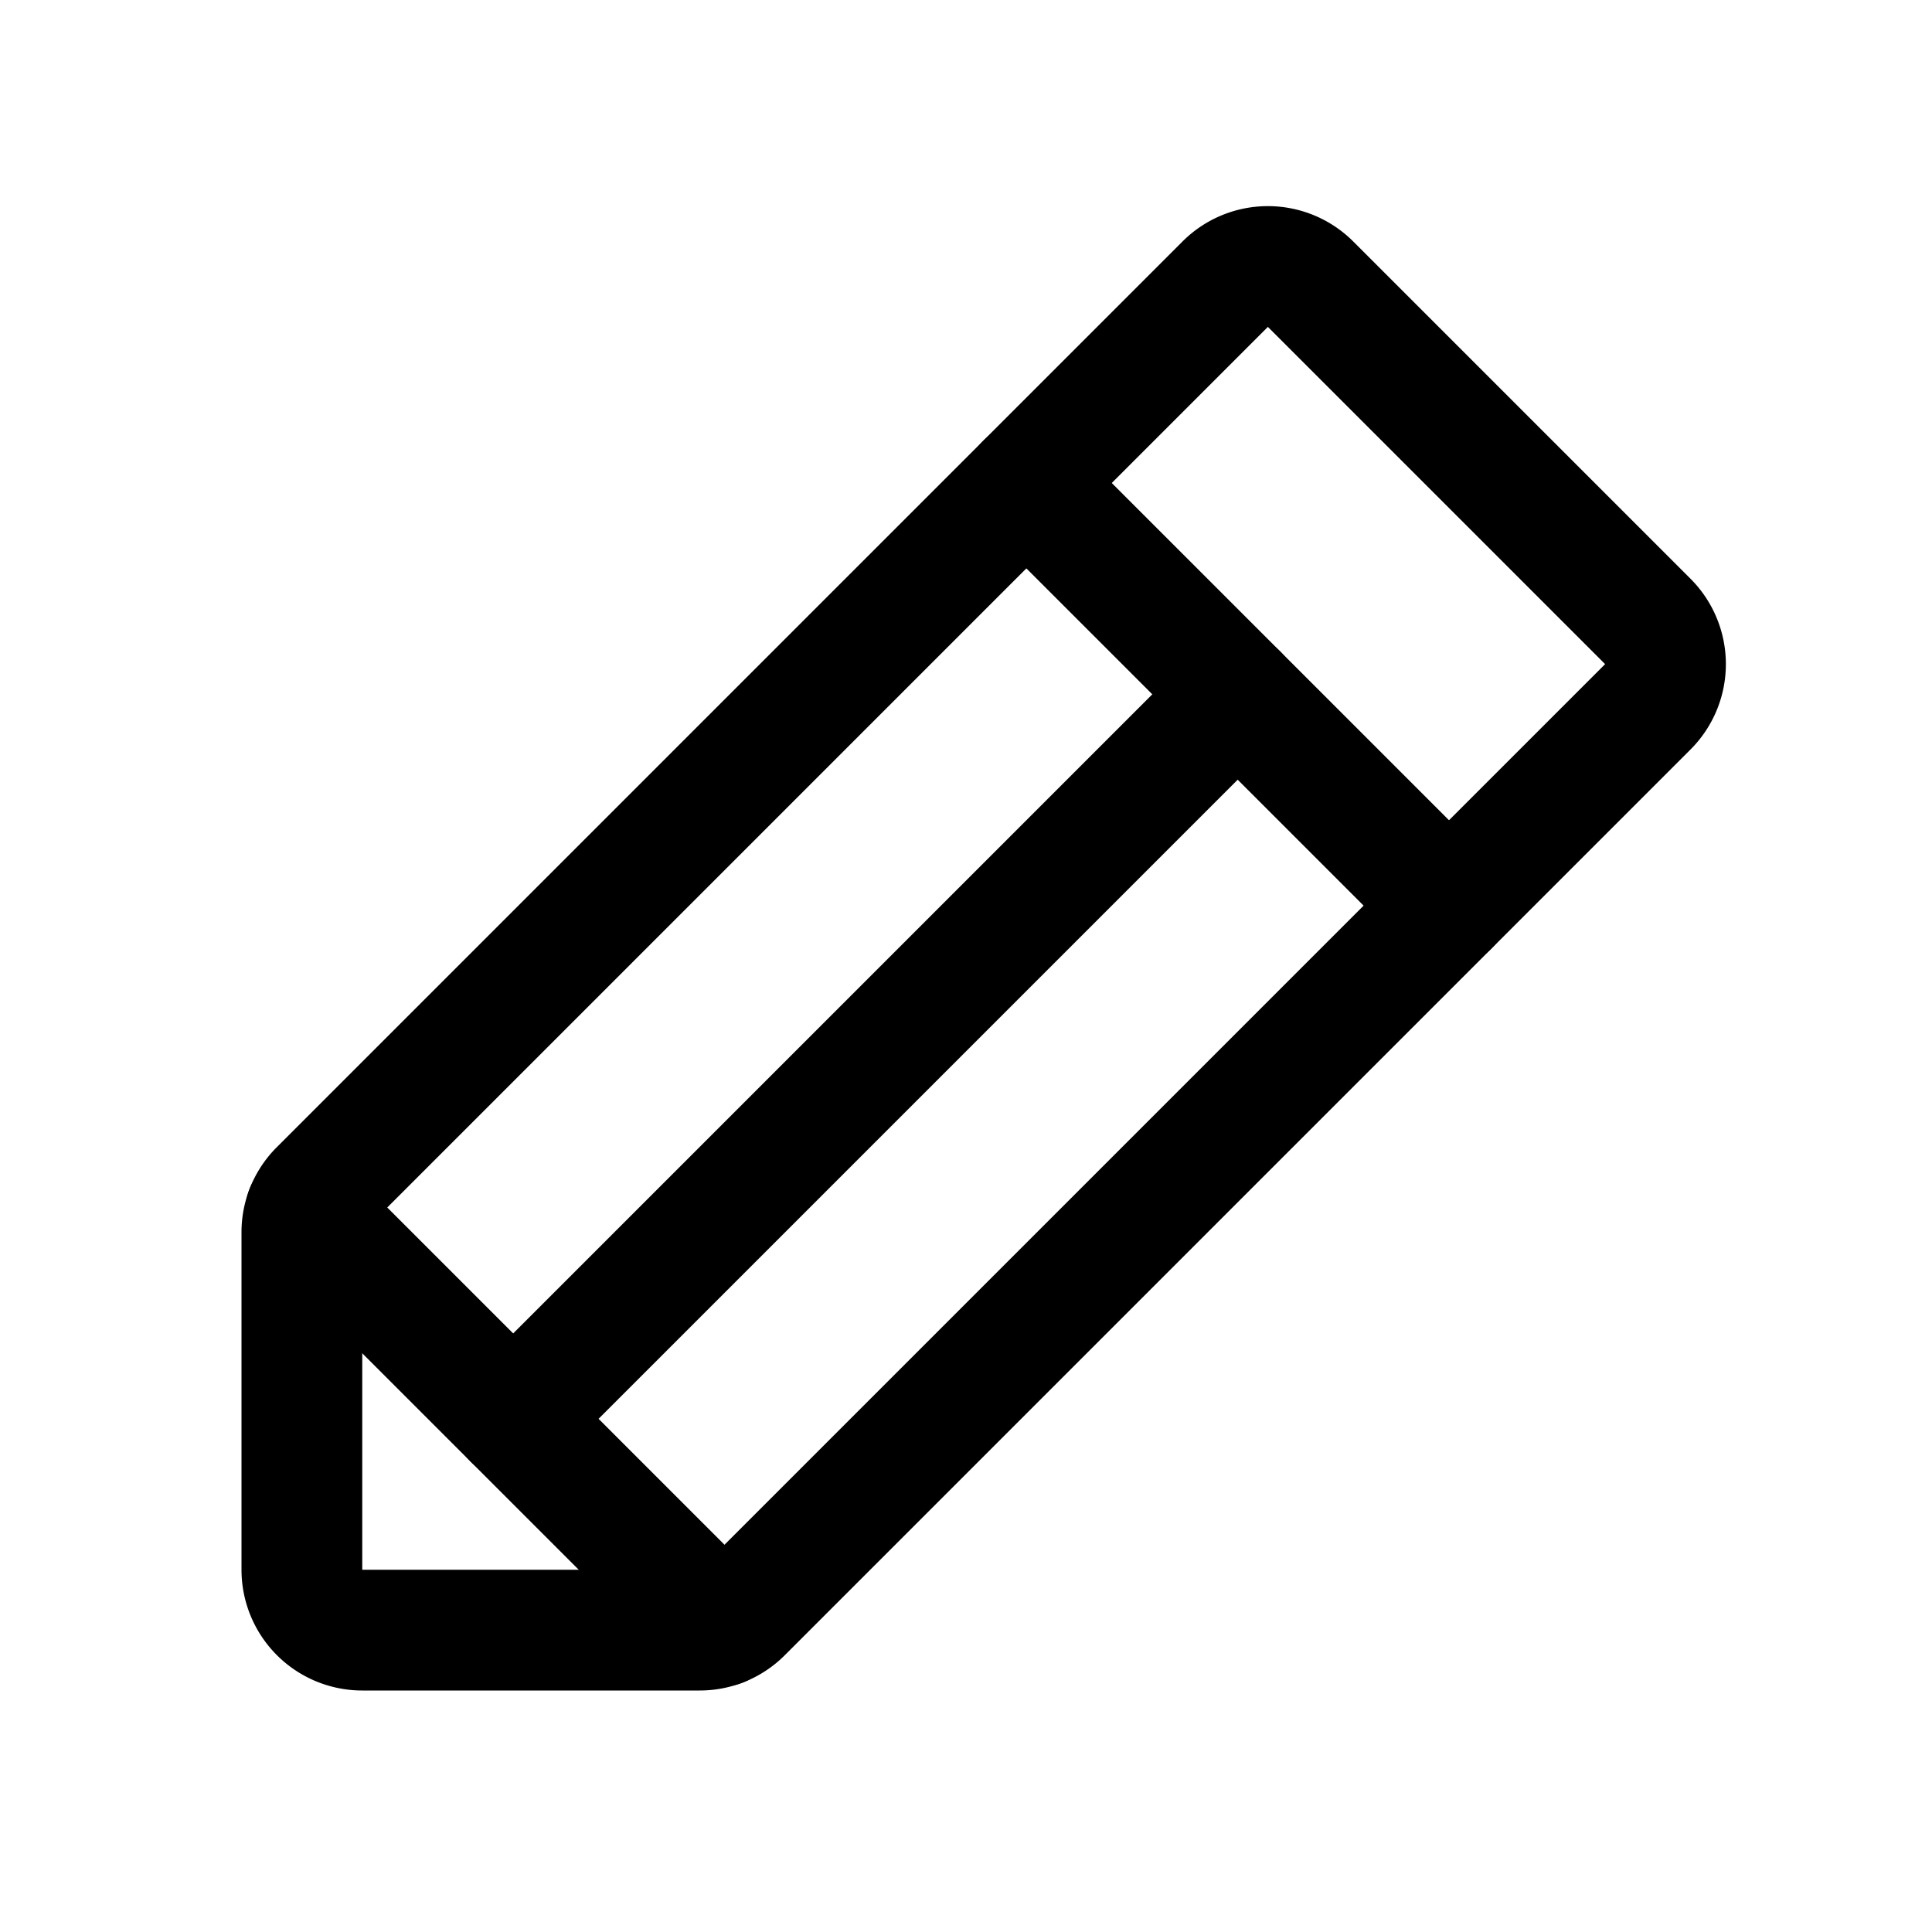
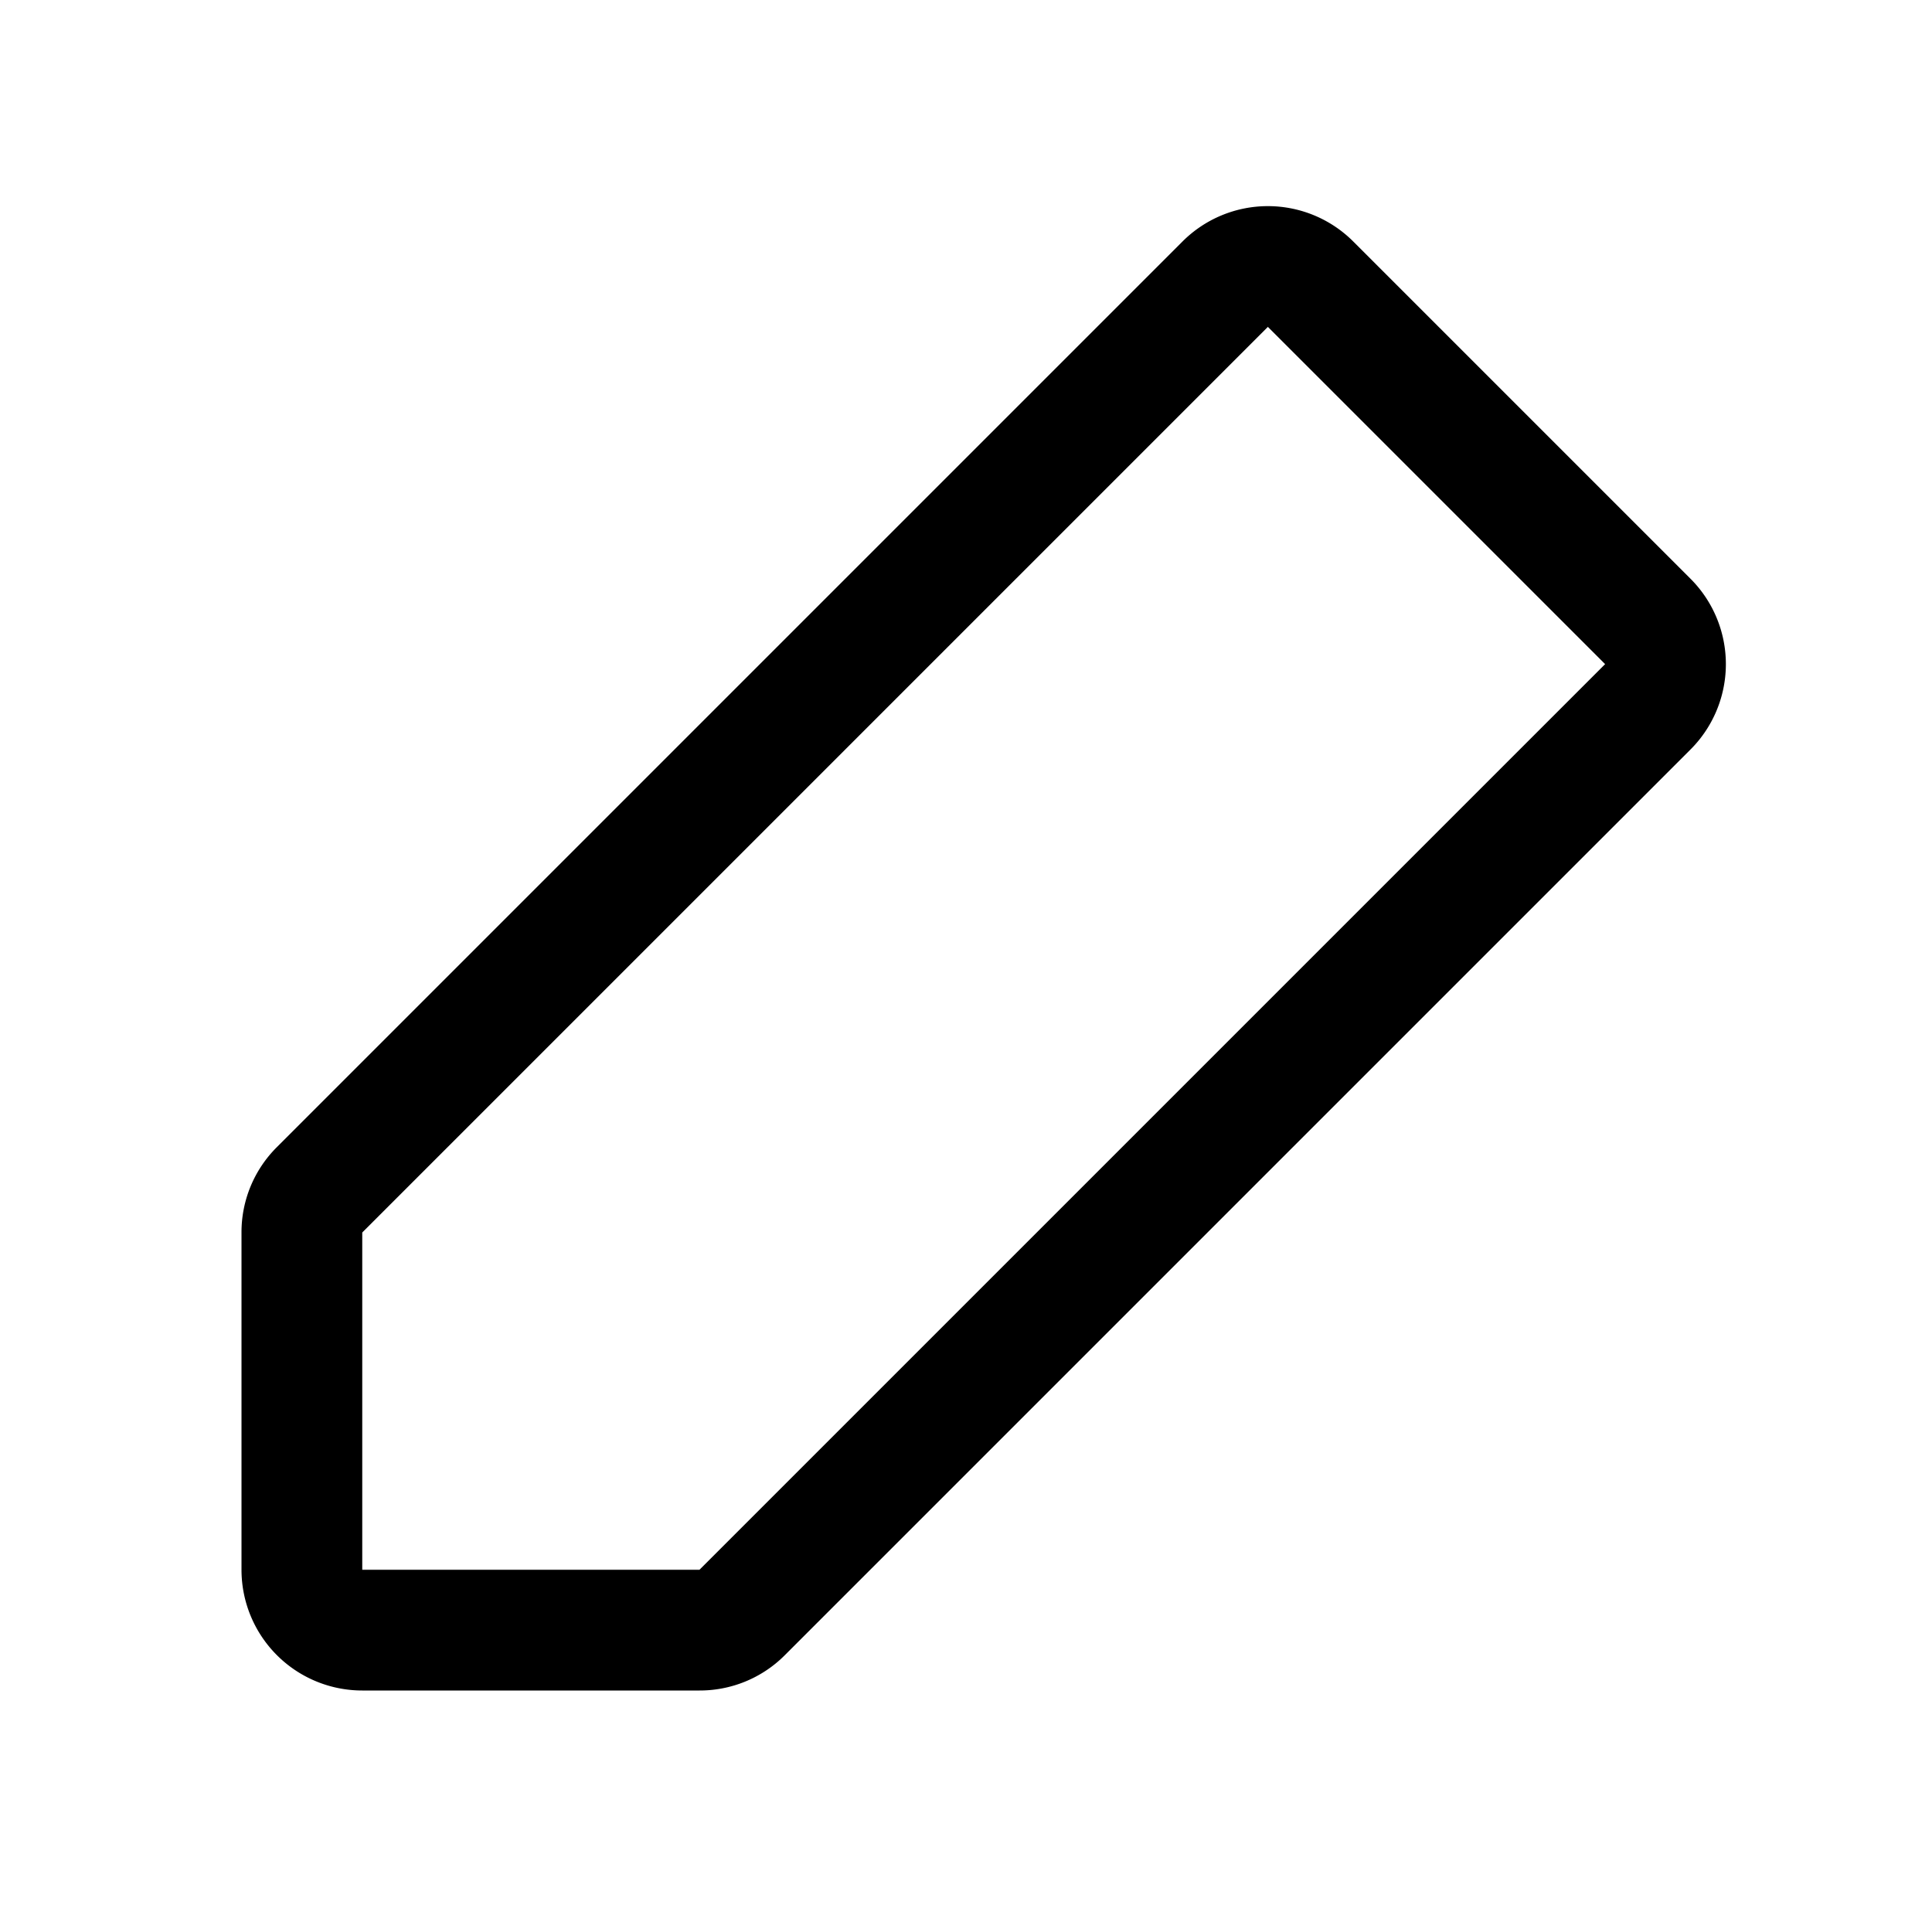
<svg xmlns="http://www.w3.org/2000/svg" viewBox="0 0 256 256">
  <rect width="256" height="256" fill="none" />
  <path d="M92.7,216H48a8,8,0,0,1-8-8V163.3a7.9,7.9,0,0,1,2.3-5.6l120-120a8,8,0,0,1,11.4,0l44.6,44.6a8,8,0,0,1,0,11.4l-120,120A7.9,7.9,0,0,1,92.7,216Z" fill="none" stroke="#000" stroke-linecap="round" stroke-linejoin="round" stroke-width="16" />
-   <line x1="136" y1="64" x2="192" y2="120" fill="none" stroke="#000" stroke-linecap="round" stroke-linejoin="round" stroke-width="16" />
-   <line x1="164" y1="92" x2="68" y2="188" fill="none" stroke="#000" stroke-linecap="round" stroke-linejoin="round" stroke-width="16" />
-   <line x1="95.5" y1="215.5" x2="40.5" y2="160.5" fill="none" stroke="#000" stroke-linecap="round" stroke-linejoin="round" stroke-width="16" />
</svg>